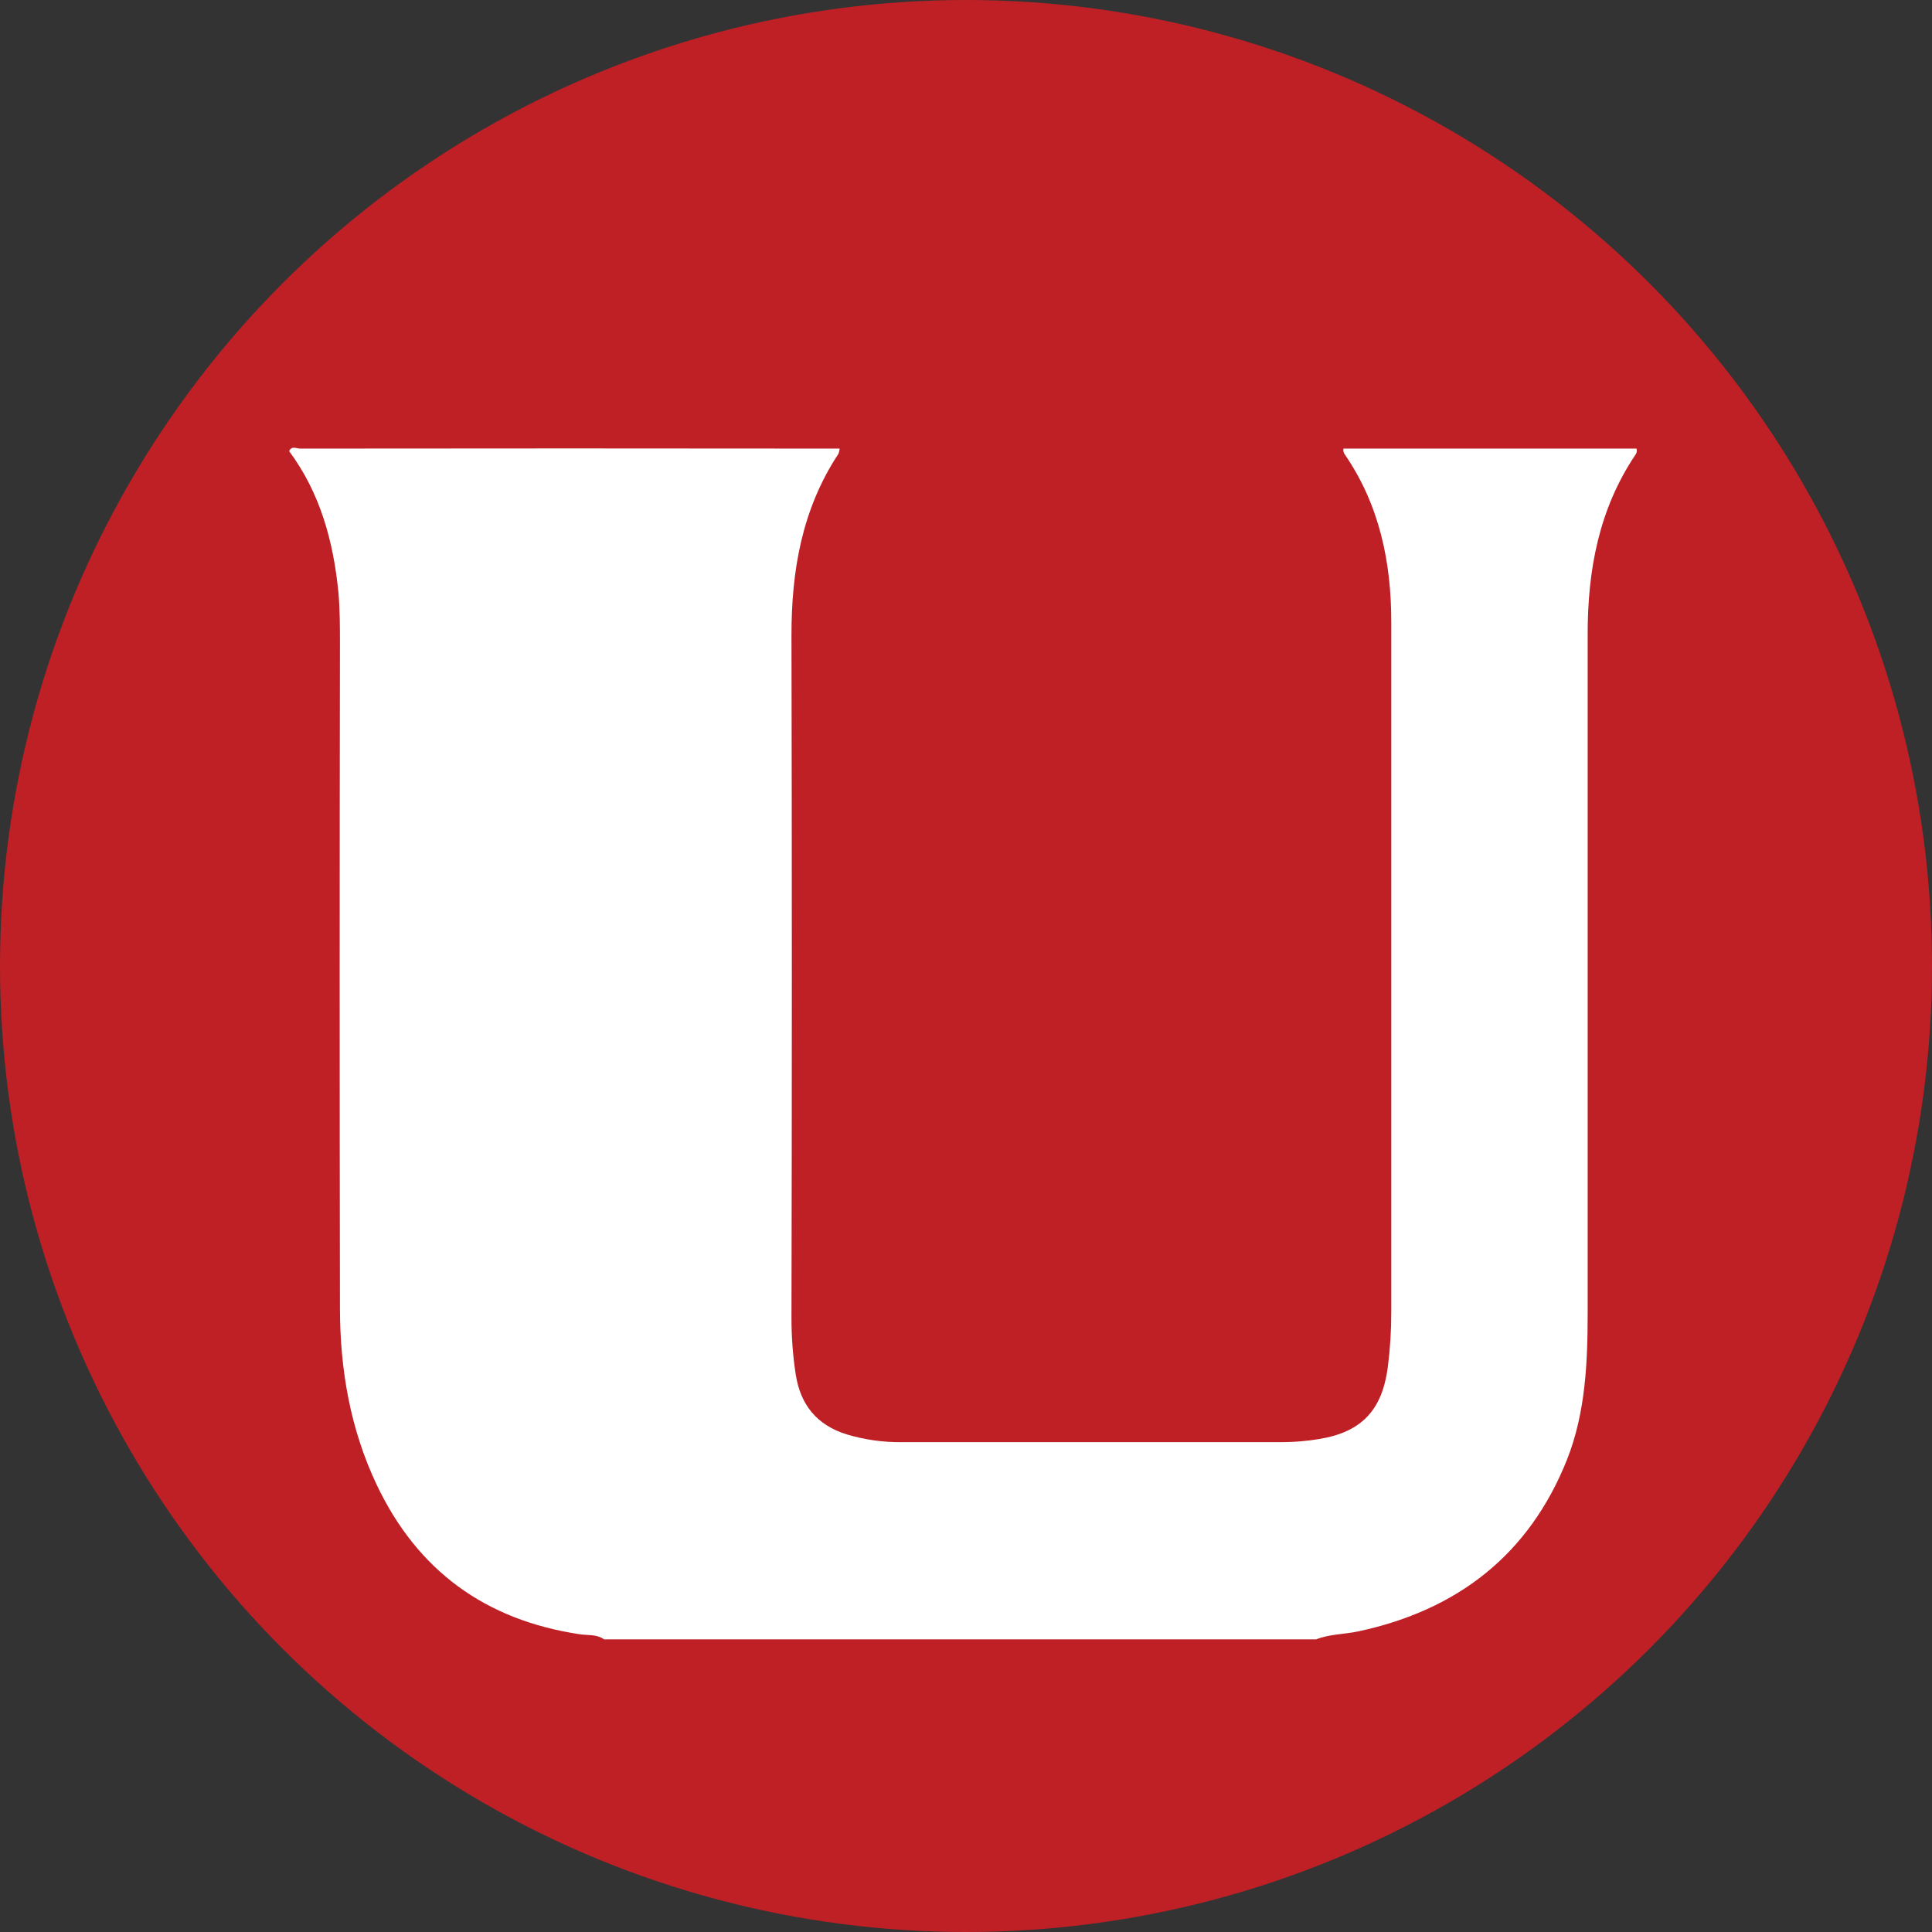
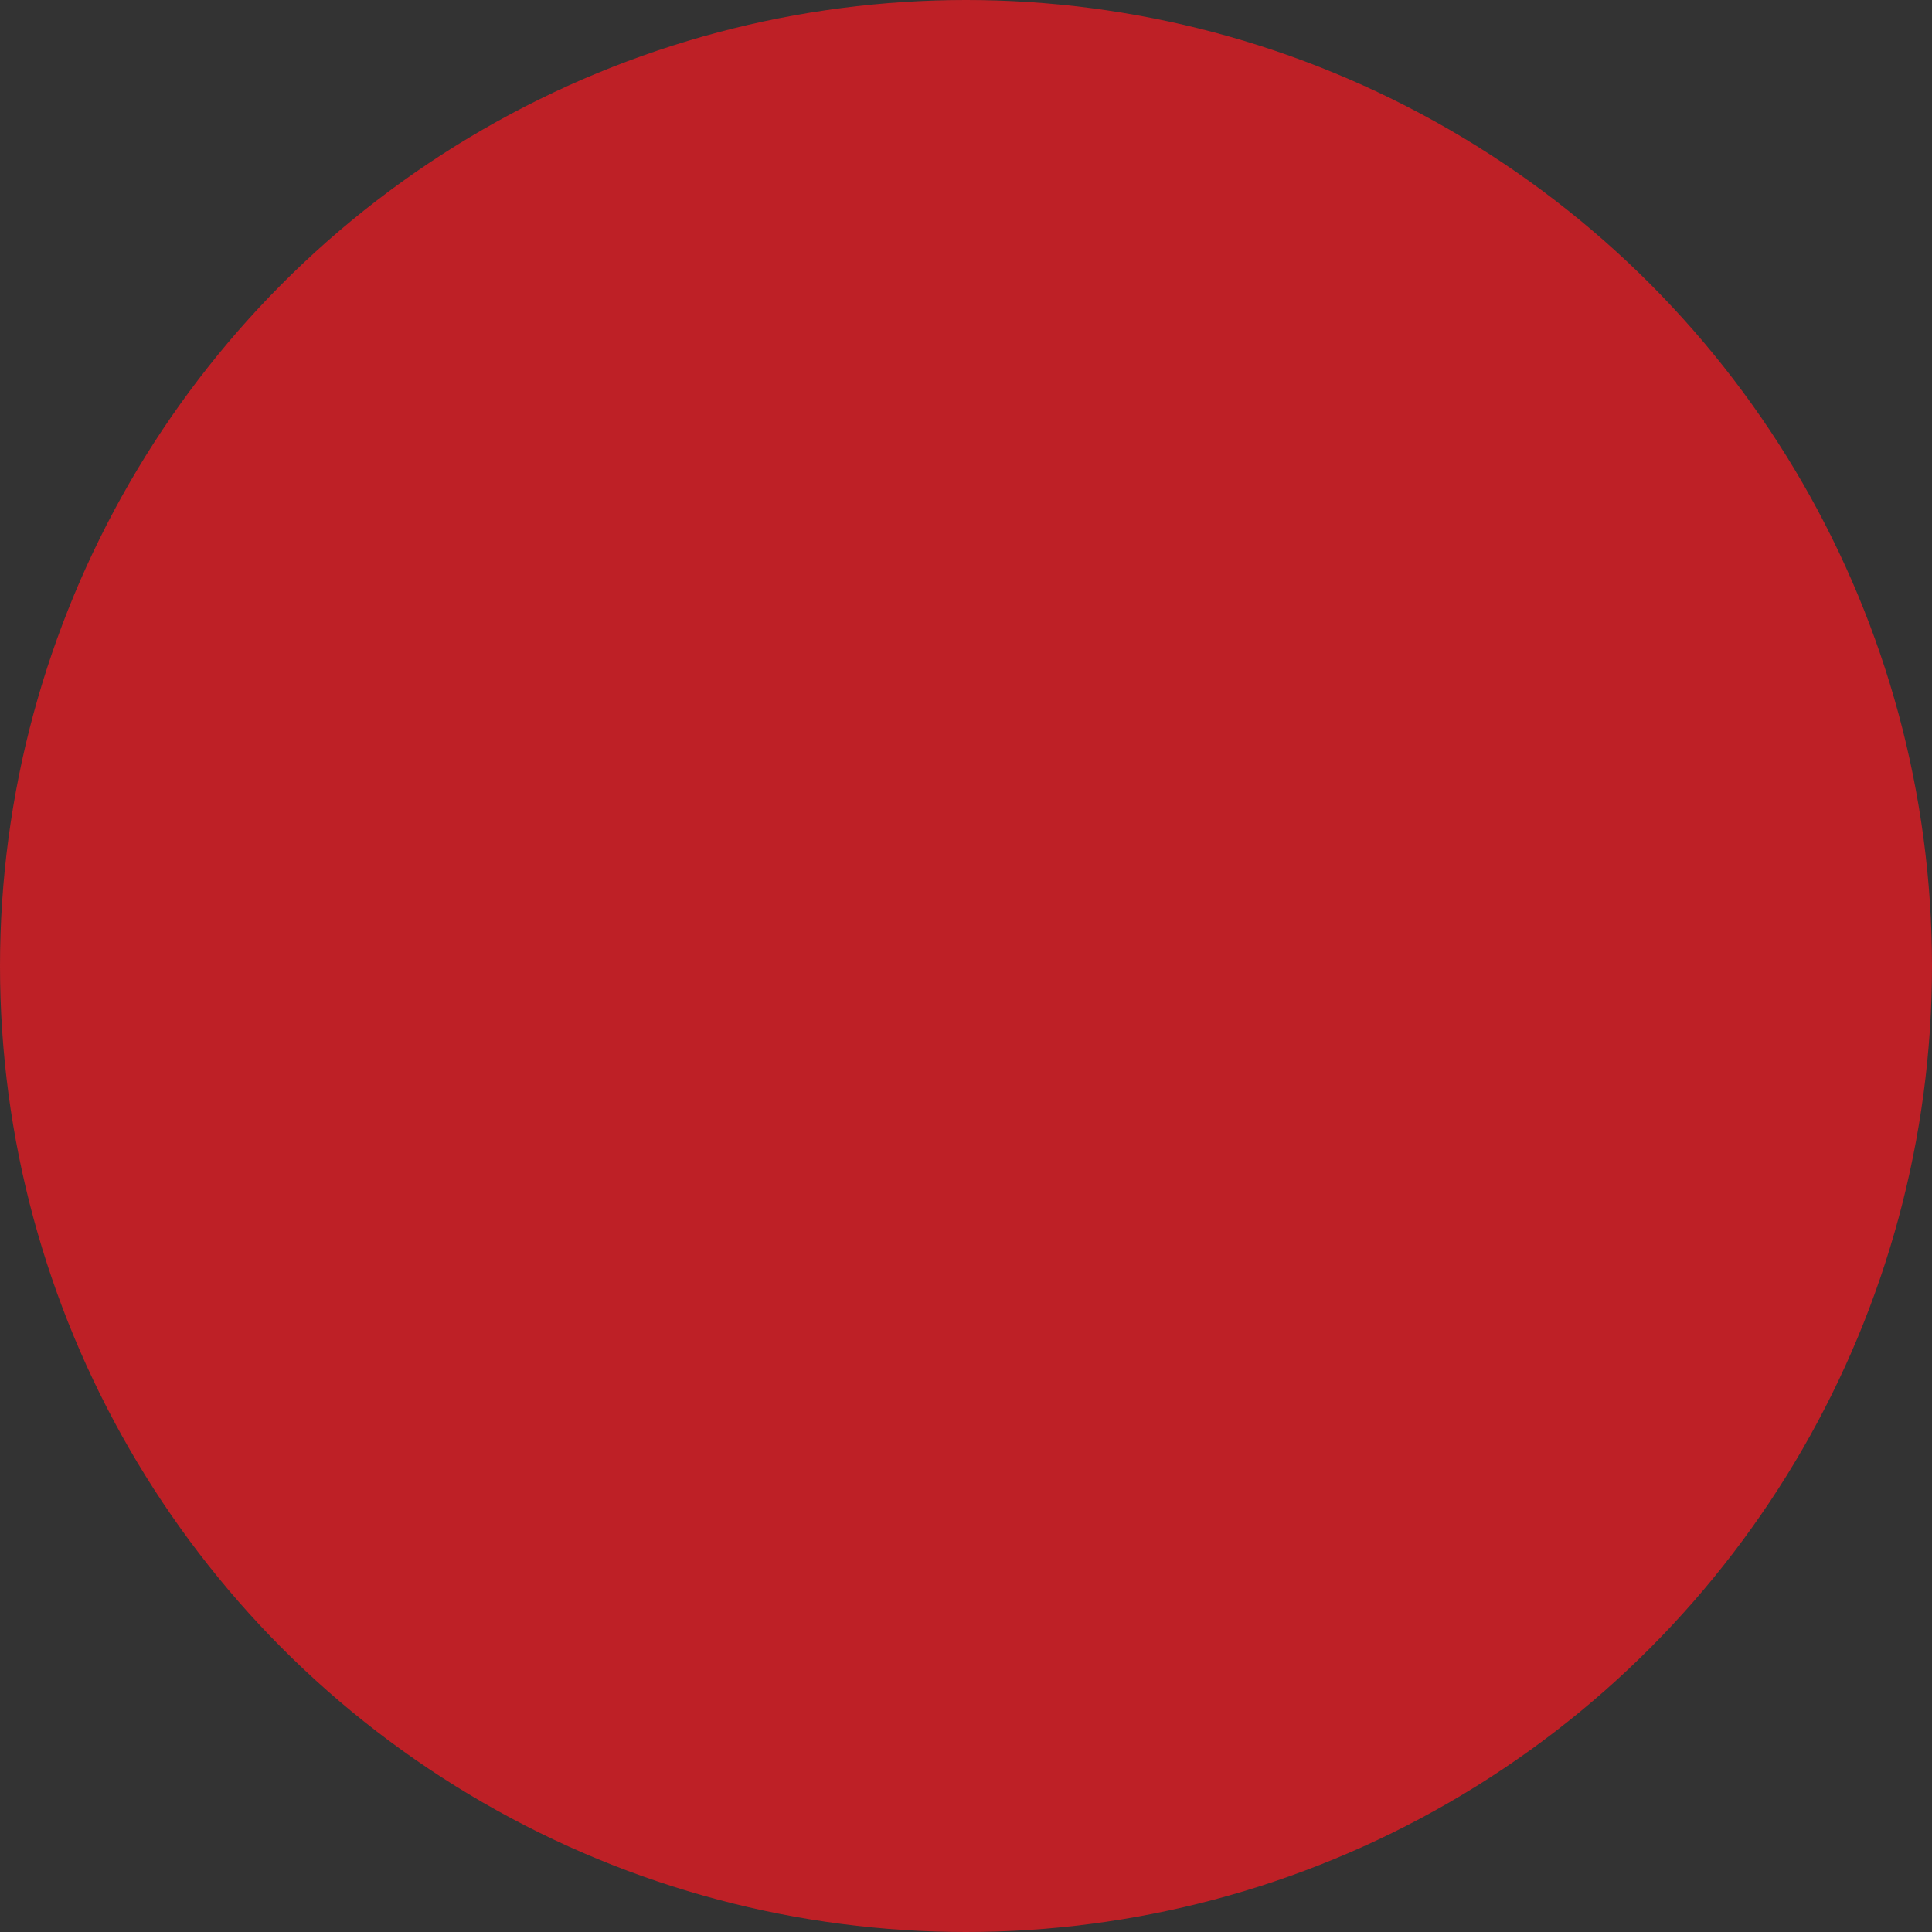
<svg xmlns="http://www.w3.org/2000/svg" width="72" height="72" viewBox="0 0 72 72" fill="none">
  <rect x="0" y="0" width="72" height="72" fill="#333333" stroke="none" />
  <circle cx="36" cy="36" r="36" fill="#BE2026" />
-   <path d="M10.776 16.814C10.867 16.601 11.05 16.718 11.184 16.718C17.886 16.71 24.588 16.71 31.291 16.718C31.286 16.785 31.271 16.85 31.246 16.912C29.885 18.975 29.491 21.276 29.496 23.703C29.514 32.169 29.514 40.634 29.496 49.1C29.494 49.812 29.547 50.523 29.655 51.227C29.832 52.356 30.444 53.109 31.55 53.454C32.218 53.655 32.912 53.753 33.609 53.745C38.339 53.745 43.067 53.745 47.795 53.745C48.254 53.743 48.712 53.703 49.164 53.628C50.743 53.369 51.504 52.552 51.717 50.968C51.806 50.278 51.85 49.583 51.849 48.887C51.849 40.32 51.849 31.752 51.849 23.184C51.849 20.959 51.413 18.832 50.128 16.952C50.101 16.92 50.081 16.883 50.07 16.842C50.06 16.802 50.058 16.759 50.066 16.718H60.989C61.001 16.759 61.003 16.802 60.995 16.843C60.987 16.885 60.969 16.924 60.942 16.956C59.585 18.979 59.166 21.251 59.168 23.637C59.168 32.052 59.168 40.467 59.168 48.883C59.168 50.755 59.093 52.644 58.396 54.401C56.985 57.938 54.314 60.01 50.609 60.799C50.09 60.909 49.545 60.896 49.05 61.094H22.513C22.236 60.896 21.904 60.95 21.598 60.903C18.095 60.375 15.562 58.542 14.039 55.334C13.054 53.256 12.673 51.044 12.669 48.768C12.655 40.513 12.655 32.258 12.669 24.003C12.669 23.365 12.669 22.71 12.611 22.07C12.424 20.175 11.933 18.373 10.776 16.814Z" fill="white" />
</svg>